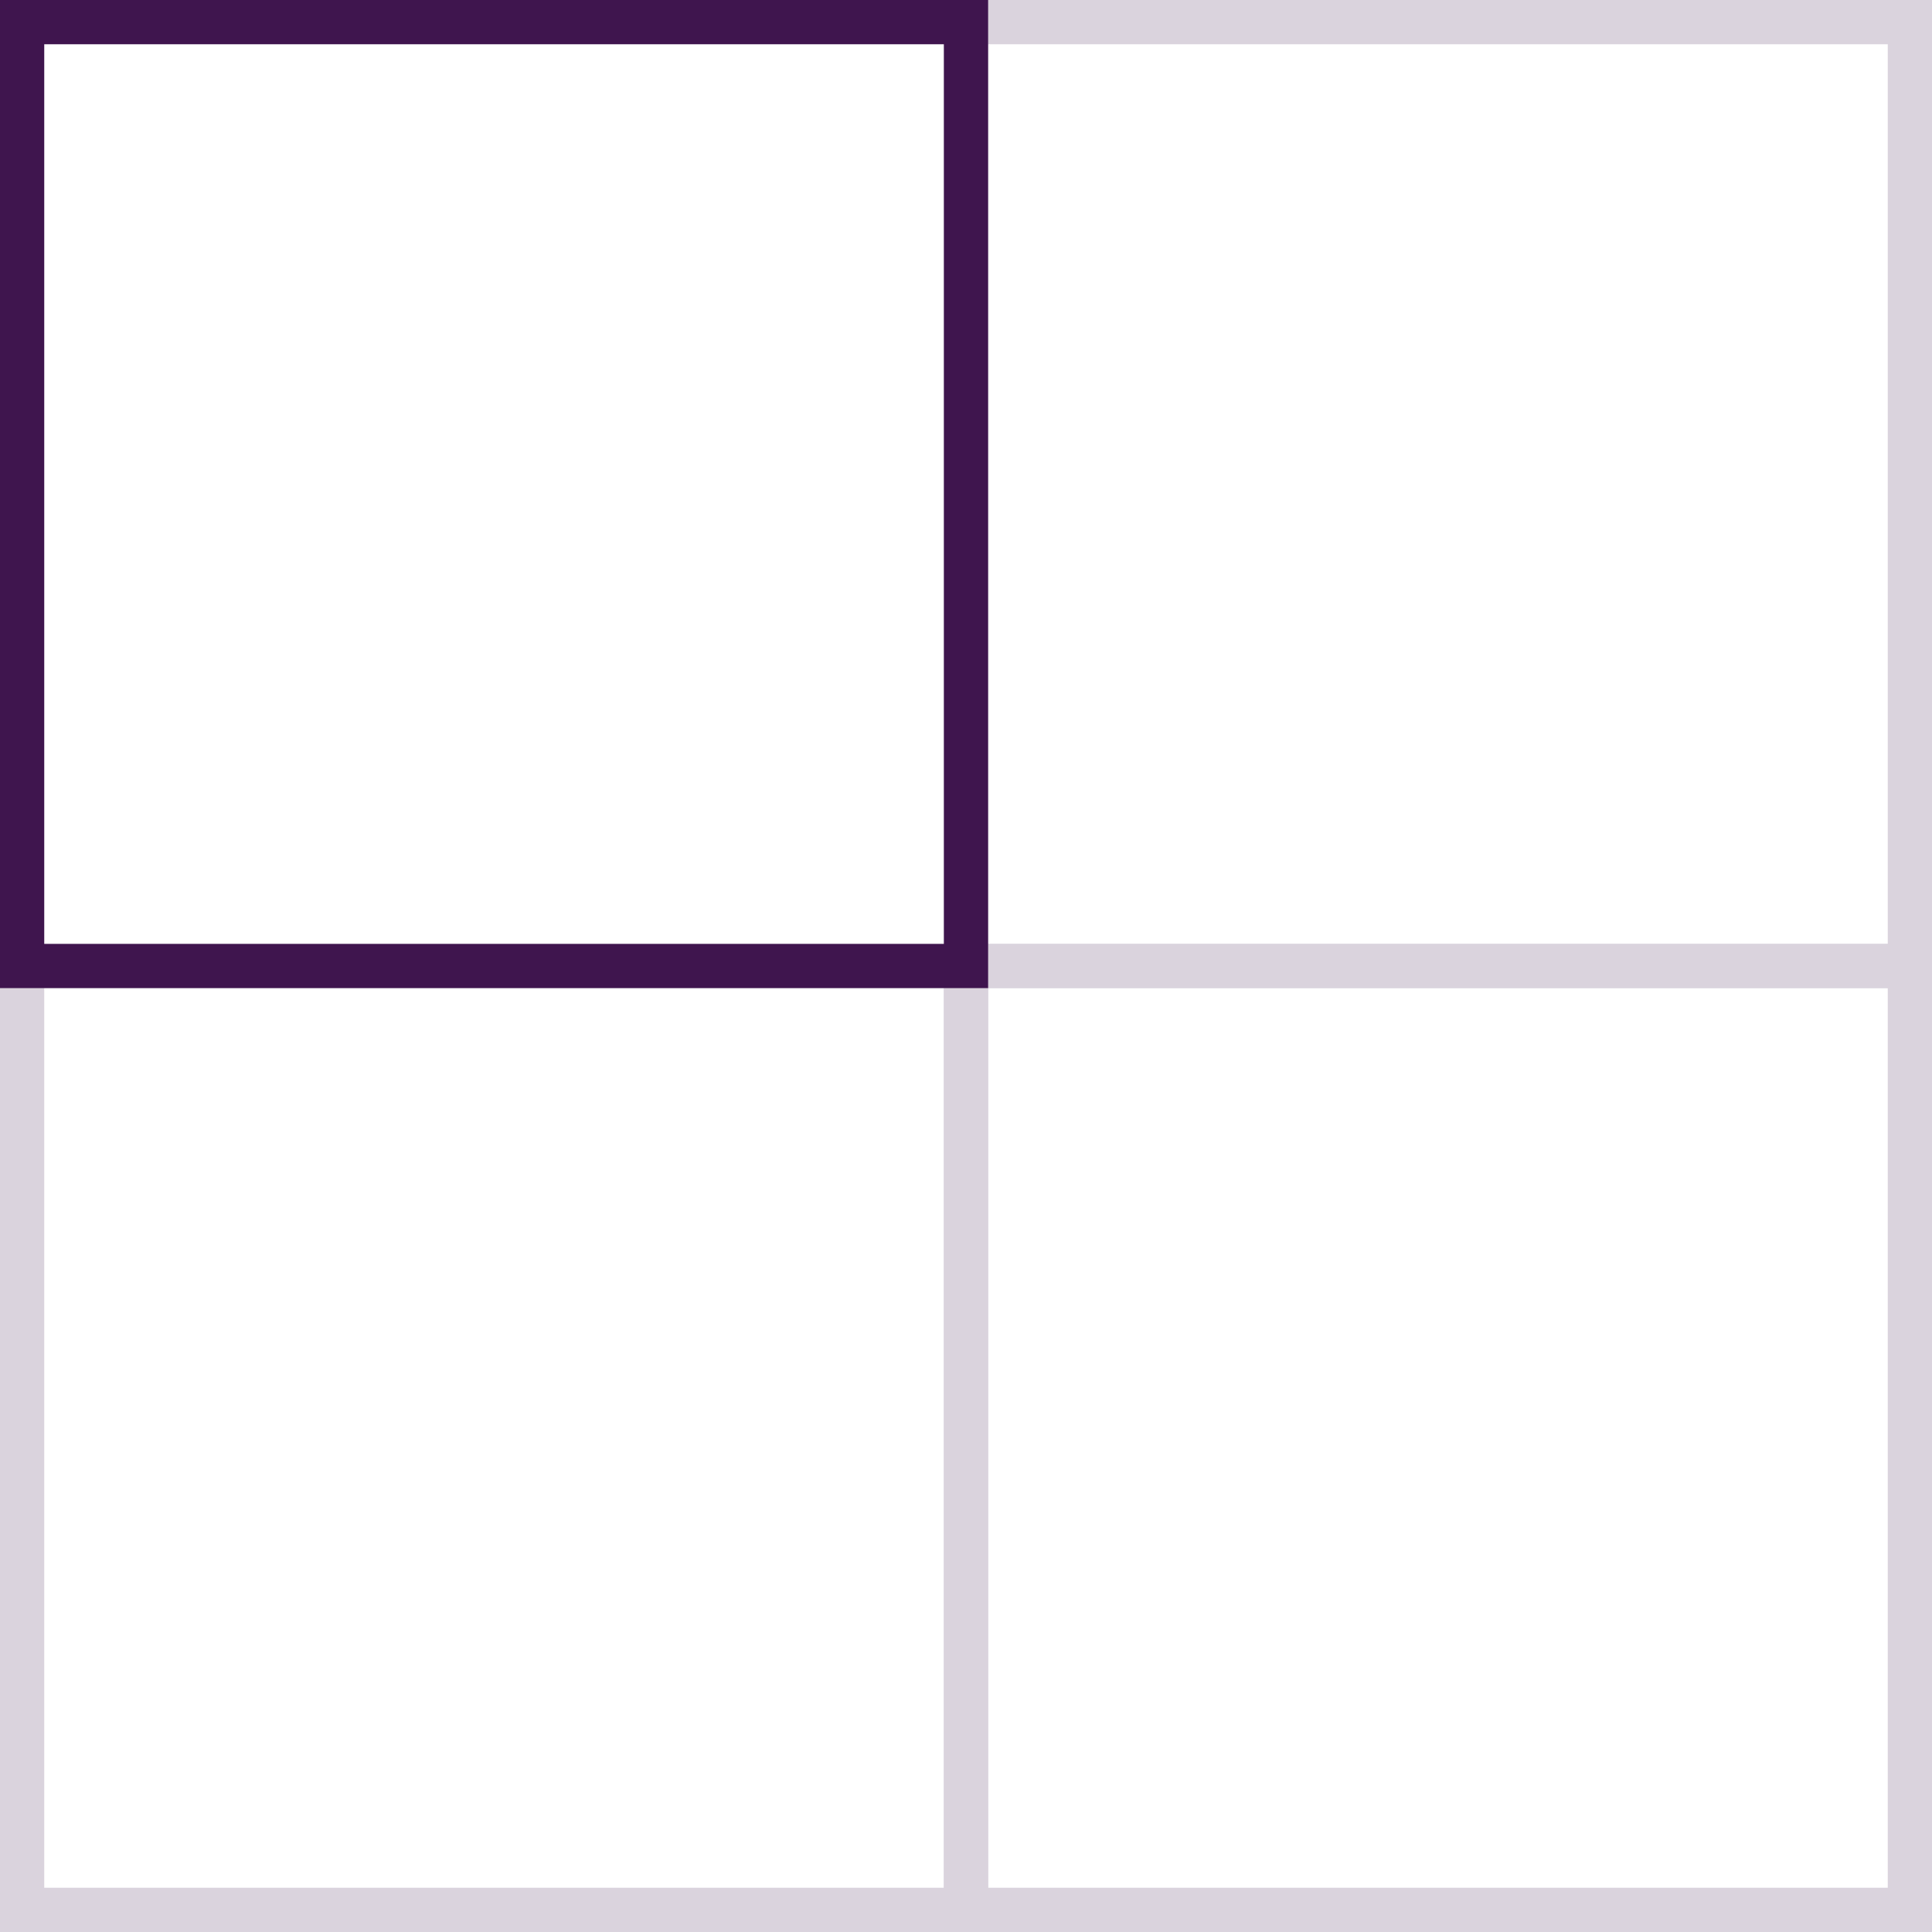
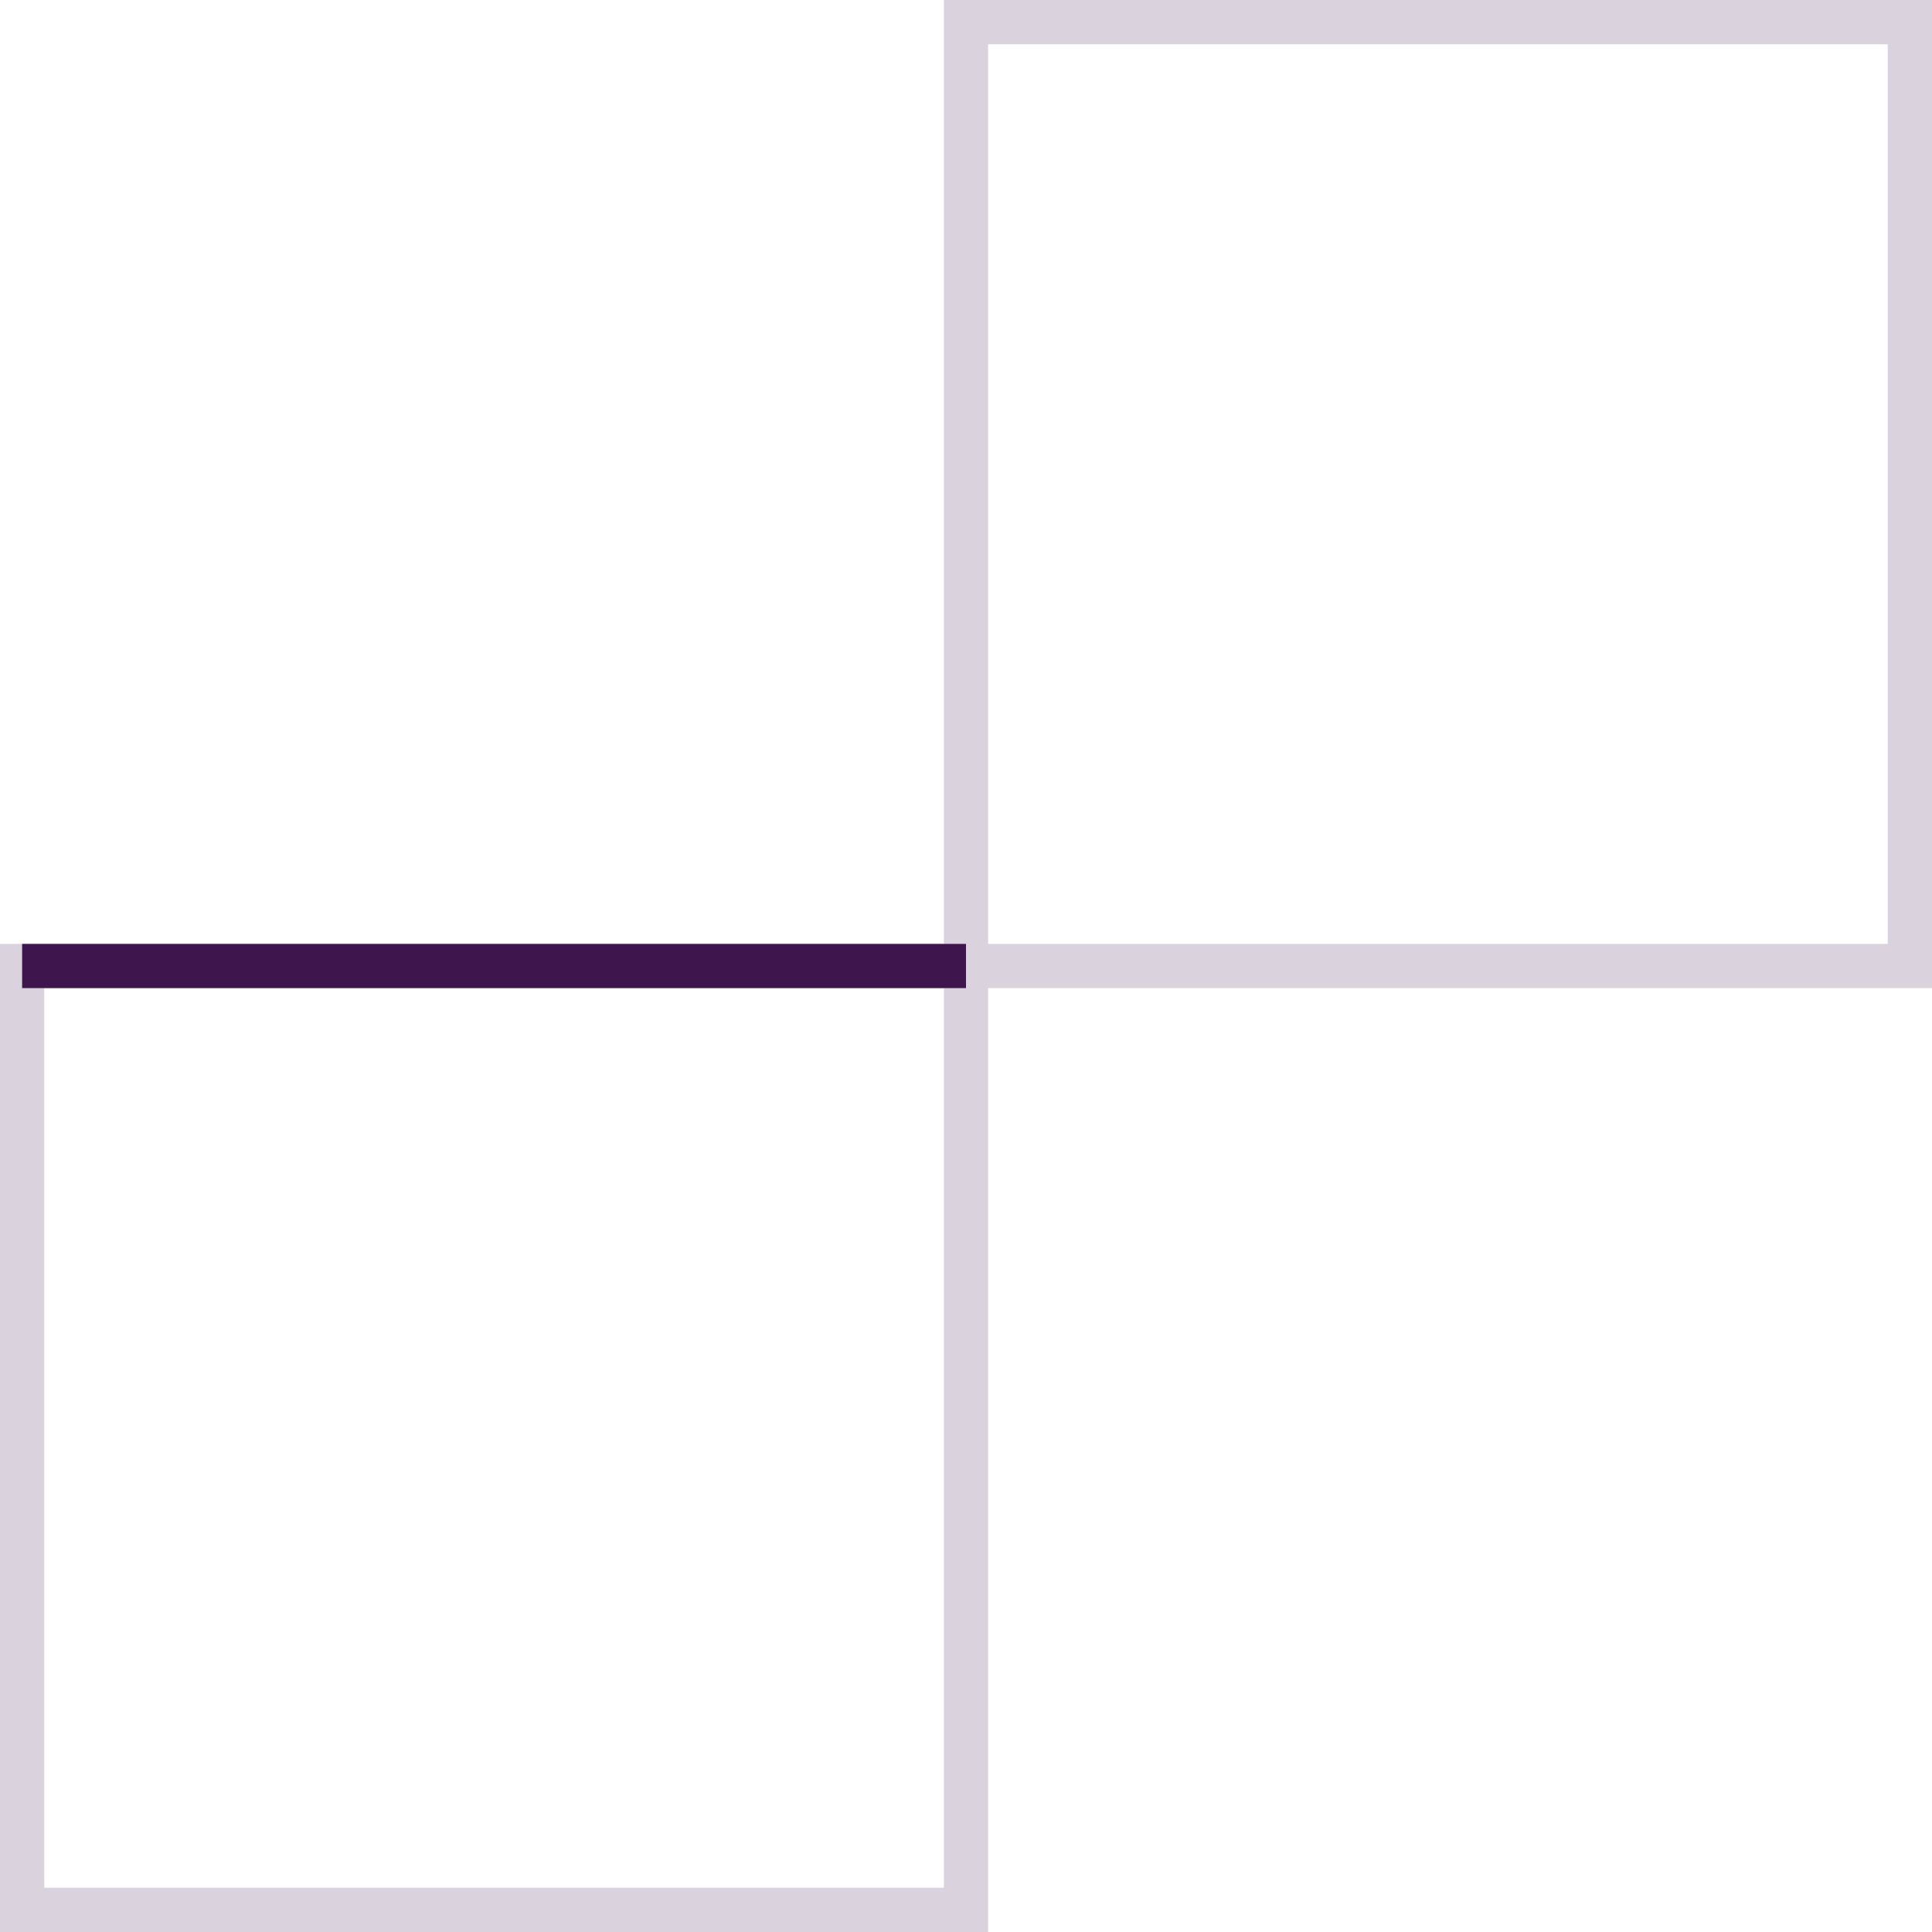
<svg xmlns="http://www.w3.org/2000/svg" width="65.5" height="65.5" viewBox="0 0 65.5 65.5">
  <defs>
    <style>
            .cls-1,.cls-2{fill:none;stroke-miterlimit:10;stroke-width:1.5px}.cls-1{stroke:#dad3dd}.cls-2{stroke:#3f154e}
        </style>
  </defs>
  <g id="cosa-facciamo" transform="rotate(-90 33.25 32.5)">
    <path id="Rectangle_184" d="M0 0h32v32H0z" class="cls-1" data-name="Rectangle 184" transform="translate(33 32)" />
    <path id="Rectangle_185" d="M0 0h32v32H0z" class="cls-1" data-name="Rectangle 185" transform="translate(1)" />
-     <path id="Rectangle_186" d="M0 0h32v32H0z" class="cls-1" data-name="Rectangle 186" transform="translate(1 32)" />
-     <path id="Rectangle_100" d="M0 0h32v32H0z" class="cls-2" data-name="Rectangle 100" transform="translate(33)" />
+     <path id="Rectangle_100" d="M0 0v32H0z" class="cls-2" data-name="Rectangle 100" transform="translate(33)" />
  </g>
</svg>